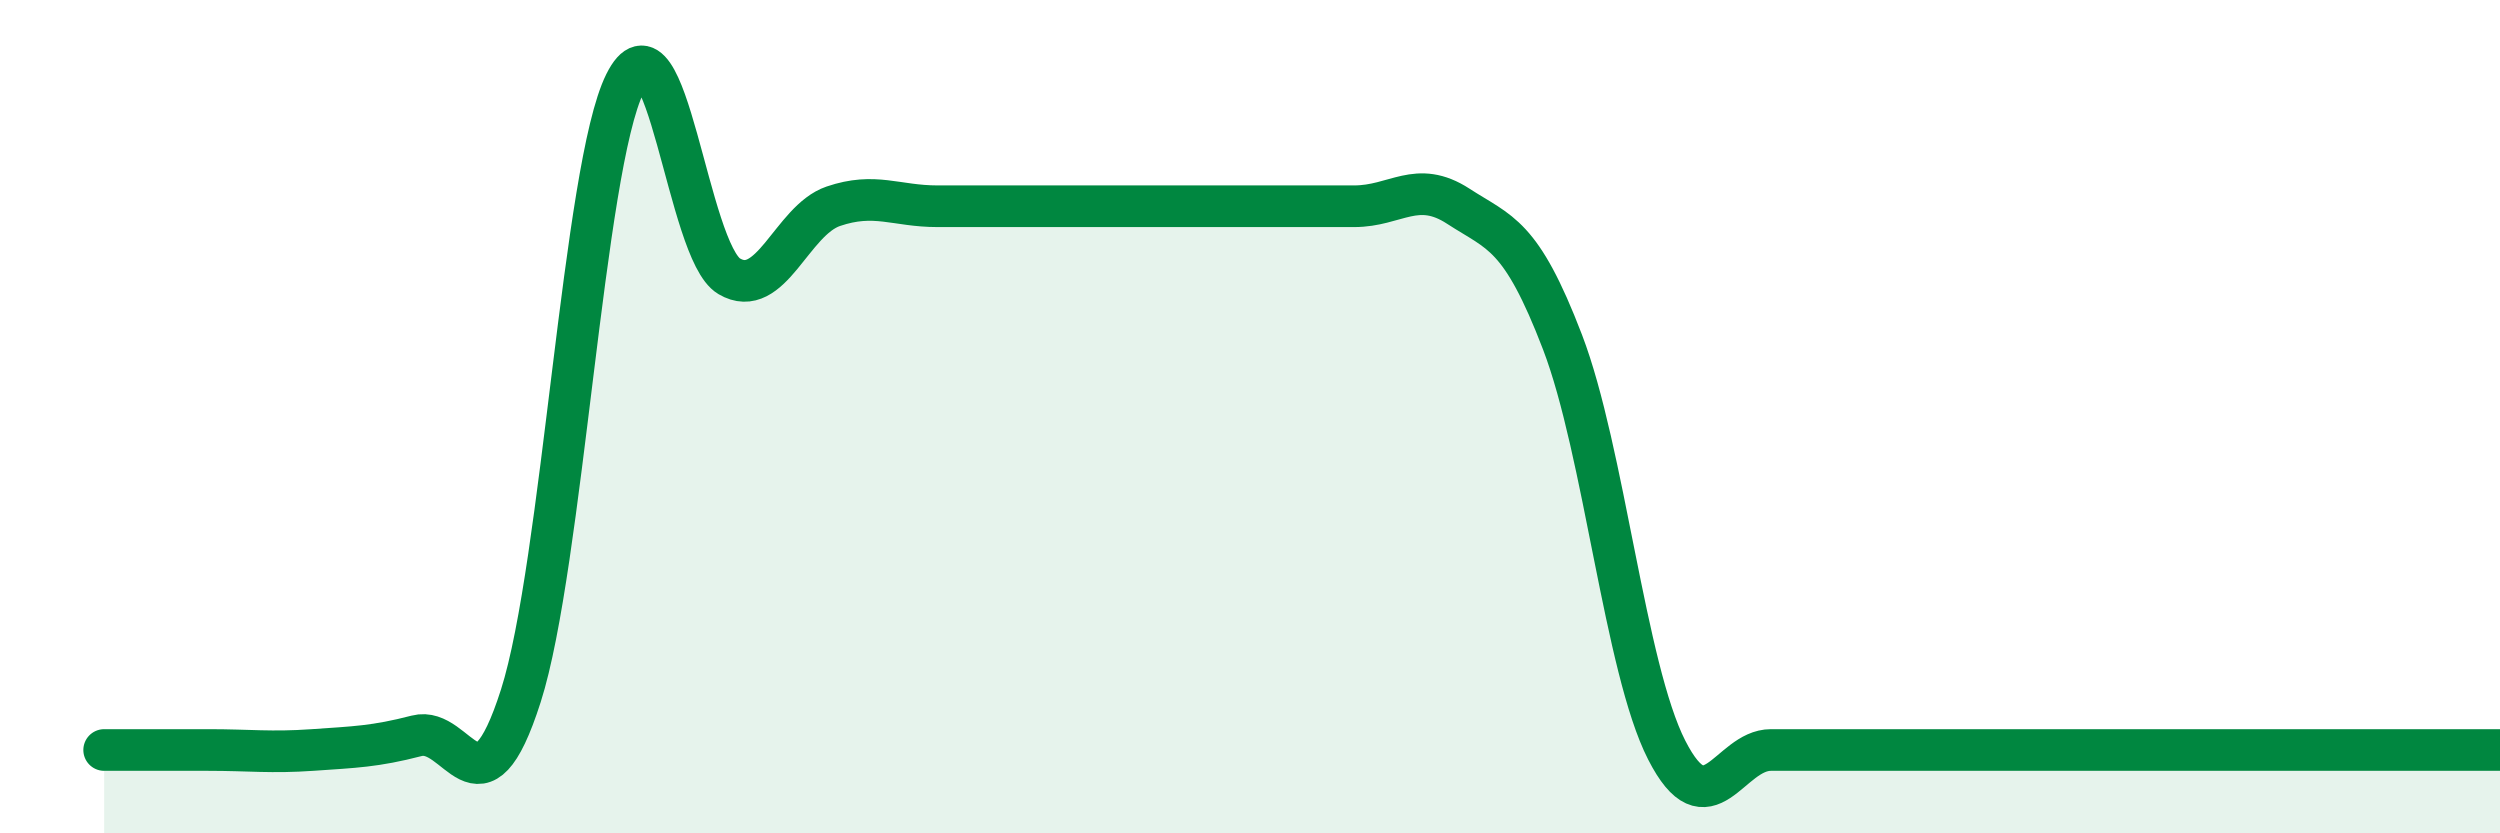
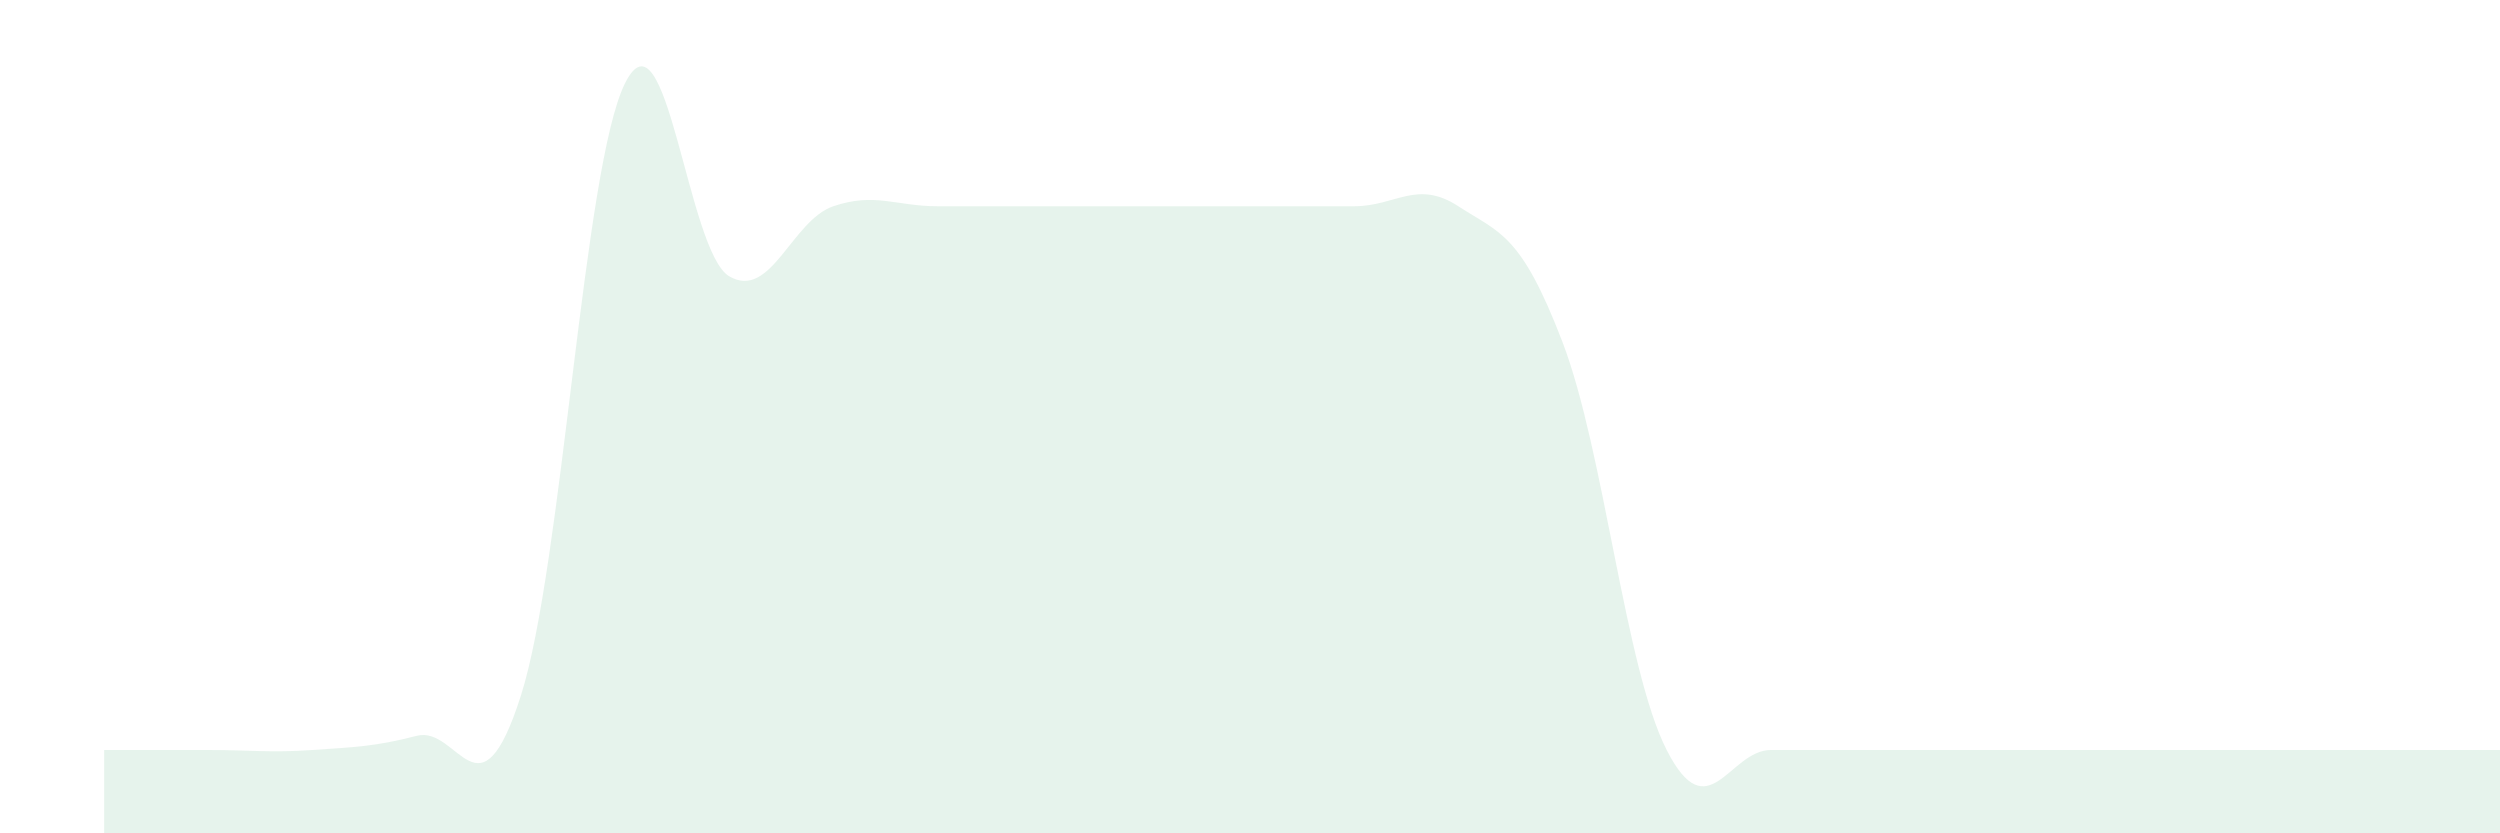
<svg xmlns="http://www.w3.org/2000/svg" width="60" height="20" viewBox="0 0 60 20">
  <path d="M 2.5,18 C 3,18 4,18 5,18 C 6,18 6.5,18.07 7.5,18 C 8.5,17.93 9,17.92 10,17.66 C 11,17.4 11.5,19.83 12.5,16.7 C 13.5,13.57 14,4.01 15,2 C 16,-0.01 16.5,6.04 17.5,6.63 C 18.5,7.22 19,5.29 20,4.95 C 21,4.61 21.5,4.95 22.5,4.95 C 23.5,4.95 24,4.95 25,4.95 C 26,4.95 26.5,4.95 27.5,4.95 C 28.5,4.95 29,4.95 30,4.95 C 31,4.95 31.5,4.95 32.5,4.95 C 33.5,4.95 34,4.3 35,4.95 C 36,5.6 36.5,5.6 37.5,8.21 C 38.5,10.82 39,16.04 40,18 C 41,19.96 41.5,18 42.5,18 C 43.5,18 44,18 45,18 C 46,18 46.5,18 47.5,18 C 48.5,18 49,18 50,18 C 51,18 51.5,18 52.5,18 C 53.5,18 54,18 55,18 C 56,18 56.5,18 57.5,18 C 58.5,18 59.5,18 60,18L60 20L2.5 20Z" fill="#008740" opacity="0.1" stroke-linecap="round" stroke-linejoin="round" />
-   <path d="M 2.5,18 C 3,18 4,18 5,18 C 6,18 6.5,18.07 7.5,18 C 8.5,17.93 9,17.92 10,17.66 C 11,17.4 11.5,19.83 12.5,16.7 C 13.5,13.57 14,4.01 15,2 C 16,-0.01 16.5,6.04 17.5,6.63 C 18.5,7.22 19,5.29 20,4.95 C 21,4.61 21.5,4.95 22.5,4.95 C 23.5,4.95 24,4.95 25,4.95 C 26,4.95 26.5,4.95 27.5,4.95 C 28.5,4.95 29,4.95 30,4.95 C 31,4.95 31.5,4.95 32.5,4.95 C 33.5,4.95 34,4.3 35,4.95 C 36,5.6 36.5,5.6 37.5,8.21 C 38.5,10.82 39,16.04 40,18 C 41,19.96 41.5,18 42.5,18 C 43.5,18 44,18 45,18 C 46,18 46.5,18 47.5,18 C 48.5,18 49,18 50,18 C 51,18 51.5,18 52.5,18 C 53.5,18 54,18 55,18 C 56,18 56.5,18 57.5,18 C 58.5,18 59.5,18 60,18" stroke="#008740" stroke-width="1" fill="none" stroke-linecap="round" stroke-linejoin="round" />
</svg>